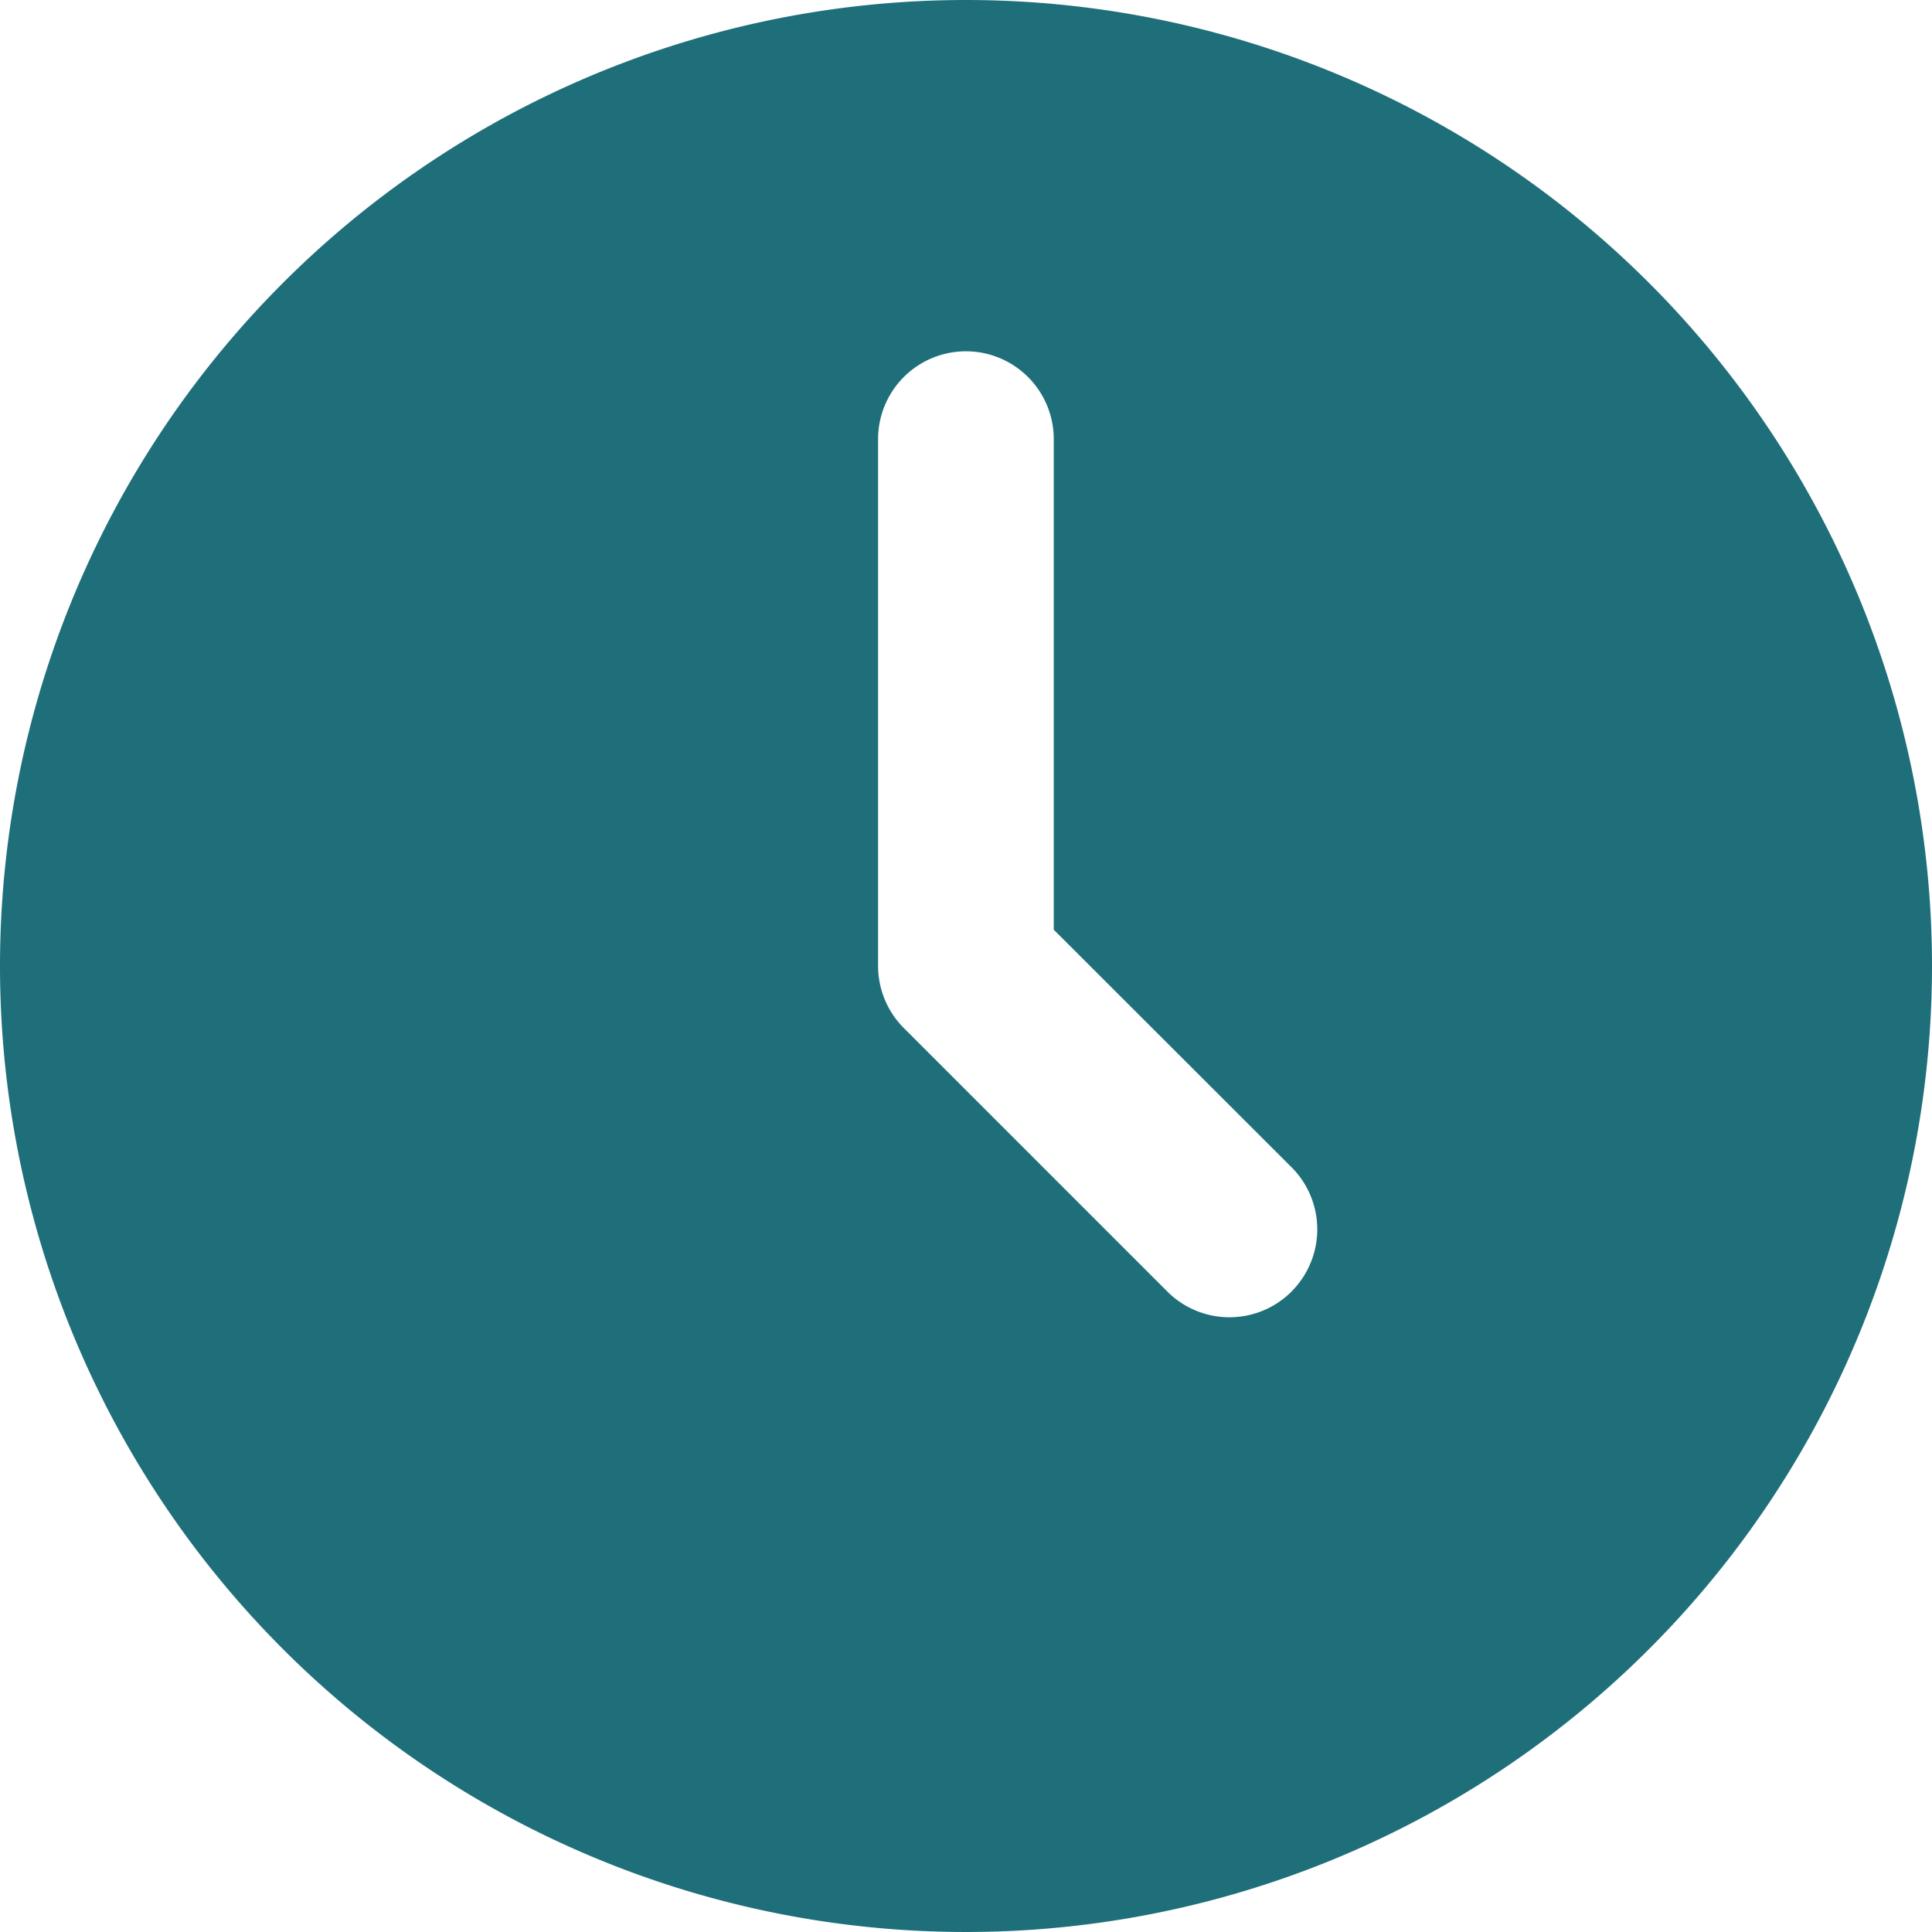
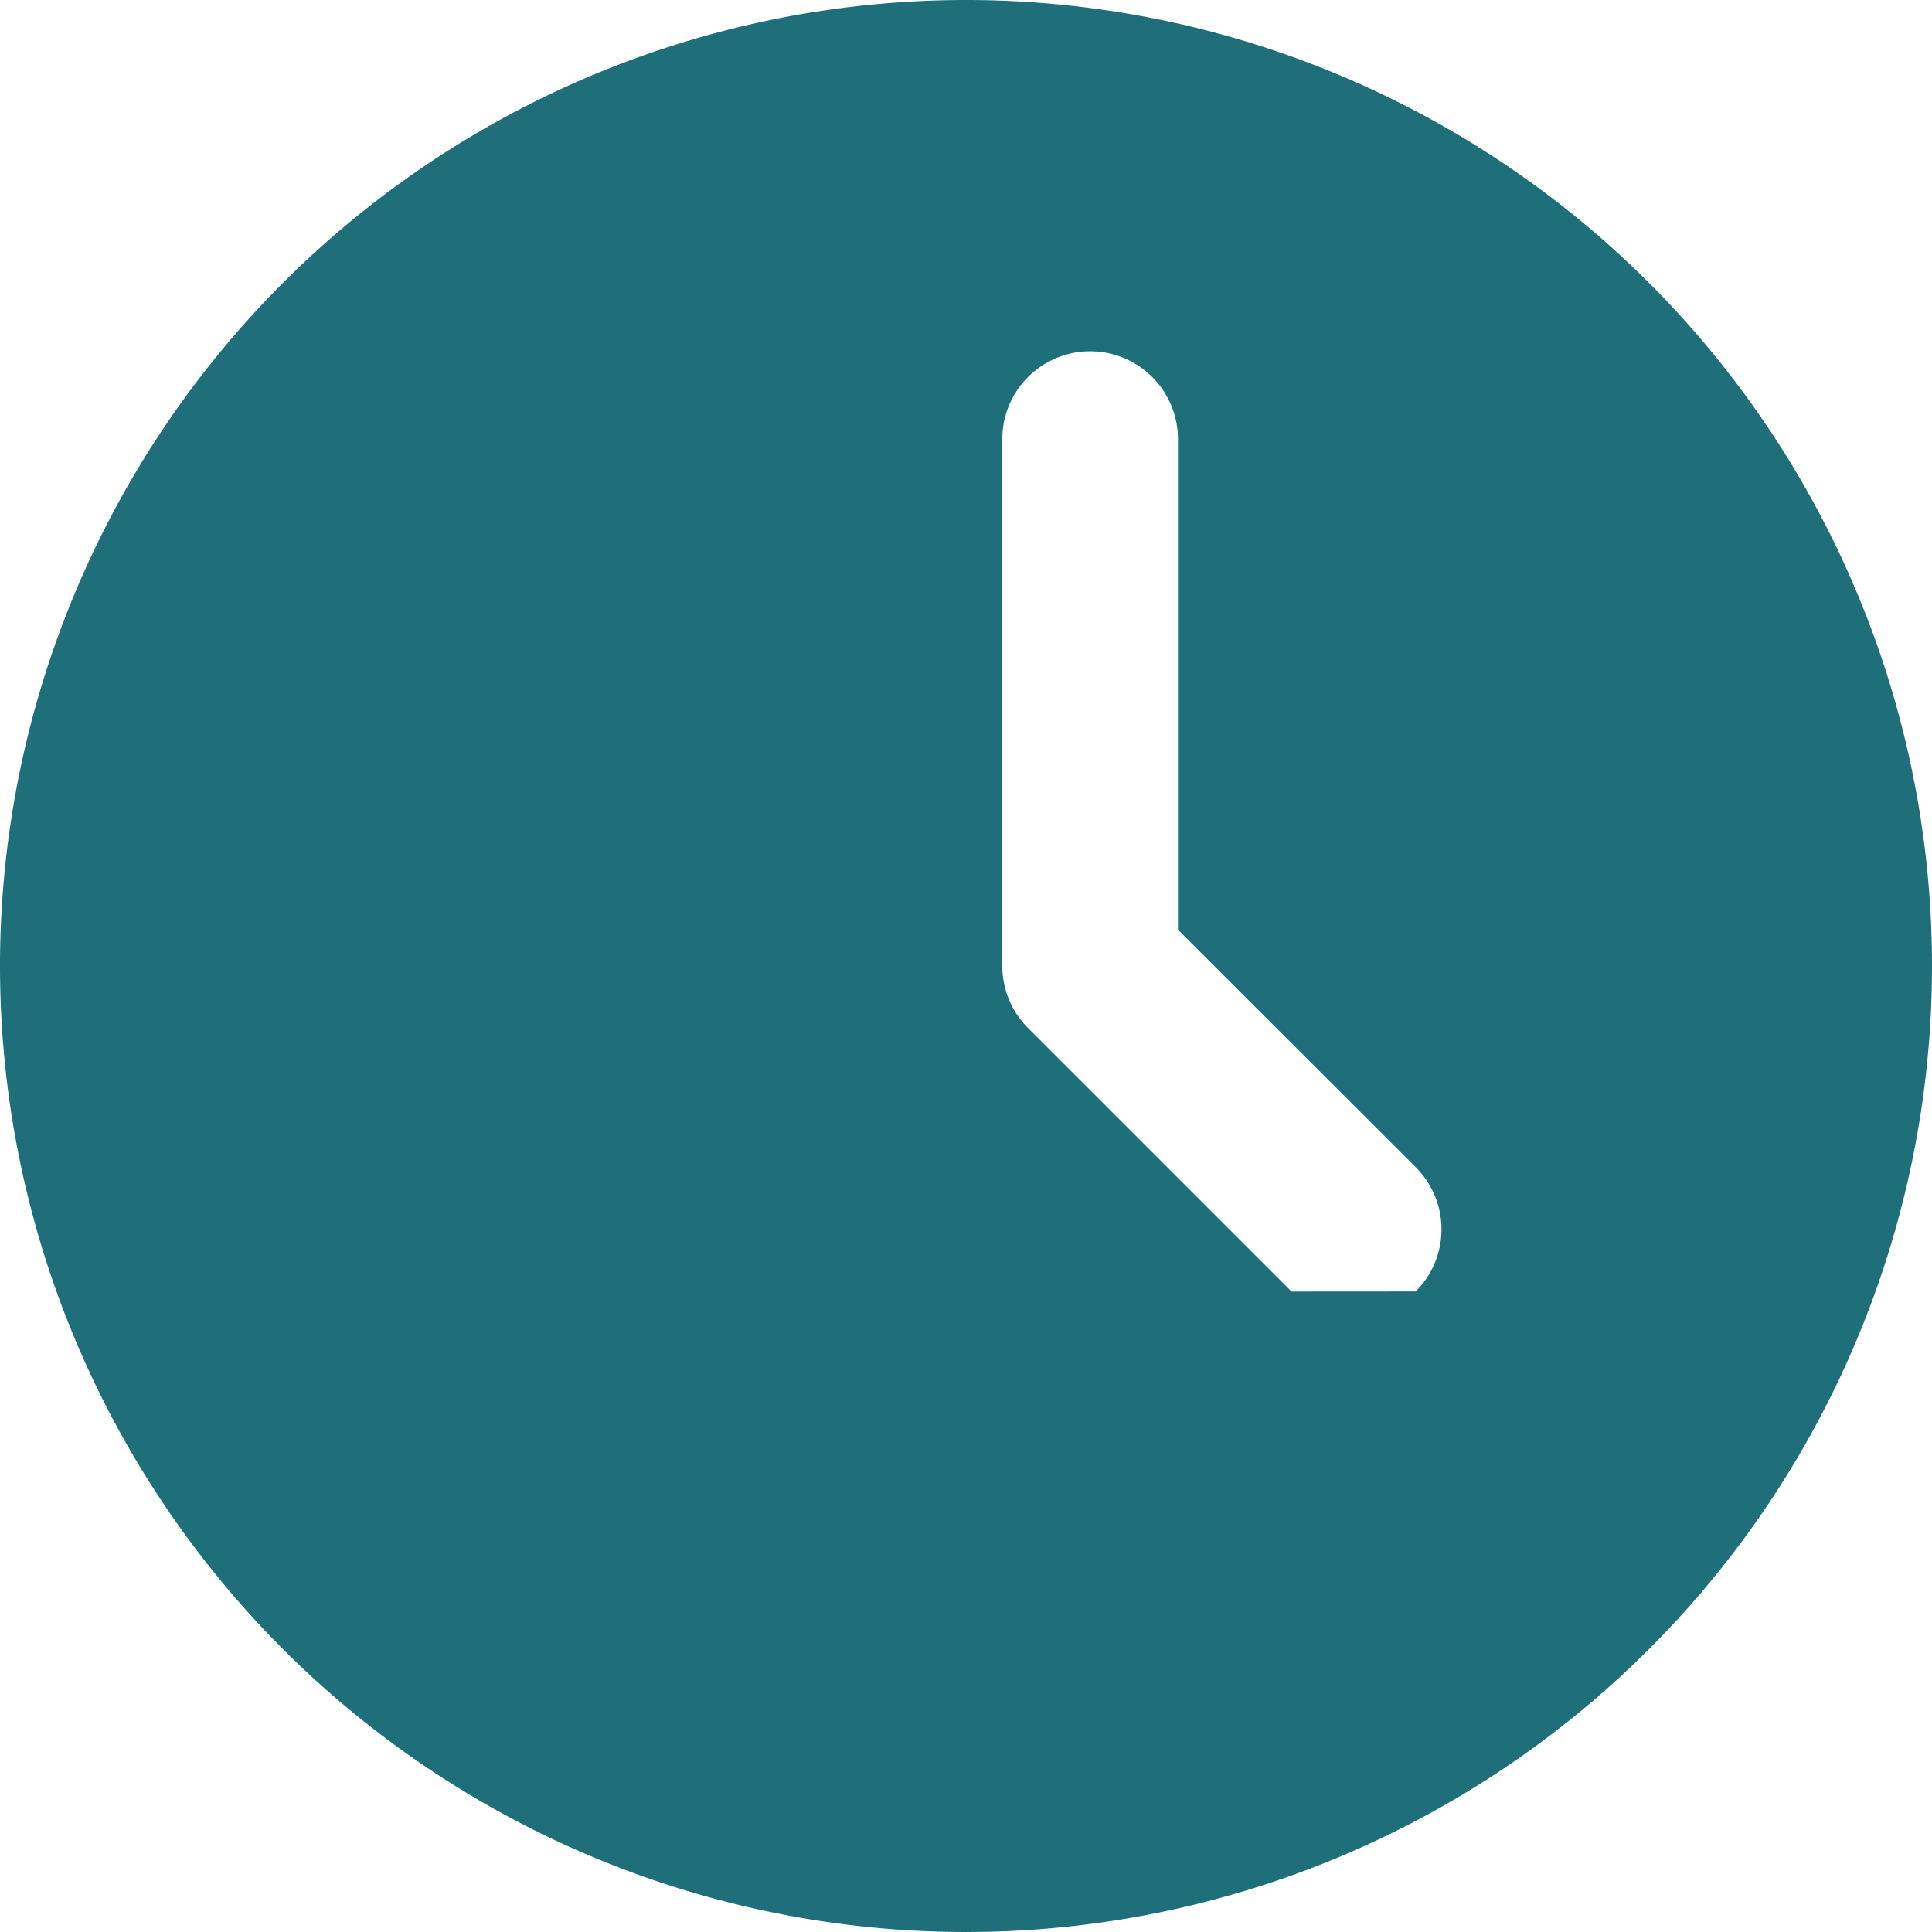
<svg xmlns="http://www.w3.org/2000/svg" width="24" height="24">
  <g data-name="グループ 4555">
    <g data-name="Layer 2">
-       <path data-name="パス 7350" d="M12 0a12 12 0 1012 12A12 12 0 0012 0zm4.044 16.044a1.091 1.091 0 01-1.543 0l-3.273-3.273a1.091 1.091 0 01-.32-.771V5.455a1.091 1.091 0 112.182 0v6.094l2.954 2.951a1.091 1.091 0 010 1.543z" fill="#1f6f7b" />
+       <path data-name="パス 7350" d="M12 0a12 12 0 1012 12A12 12 0 0012 0zm4.044 16.044l-3.273-3.273a1.091 1.091 0 01-.32-.771V5.455a1.091 1.091 0 112.182 0v6.094l2.954 2.951a1.091 1.091 0 010 1.543z" fill="#1f6f7b" />
    </g>
  </g>
</svg>